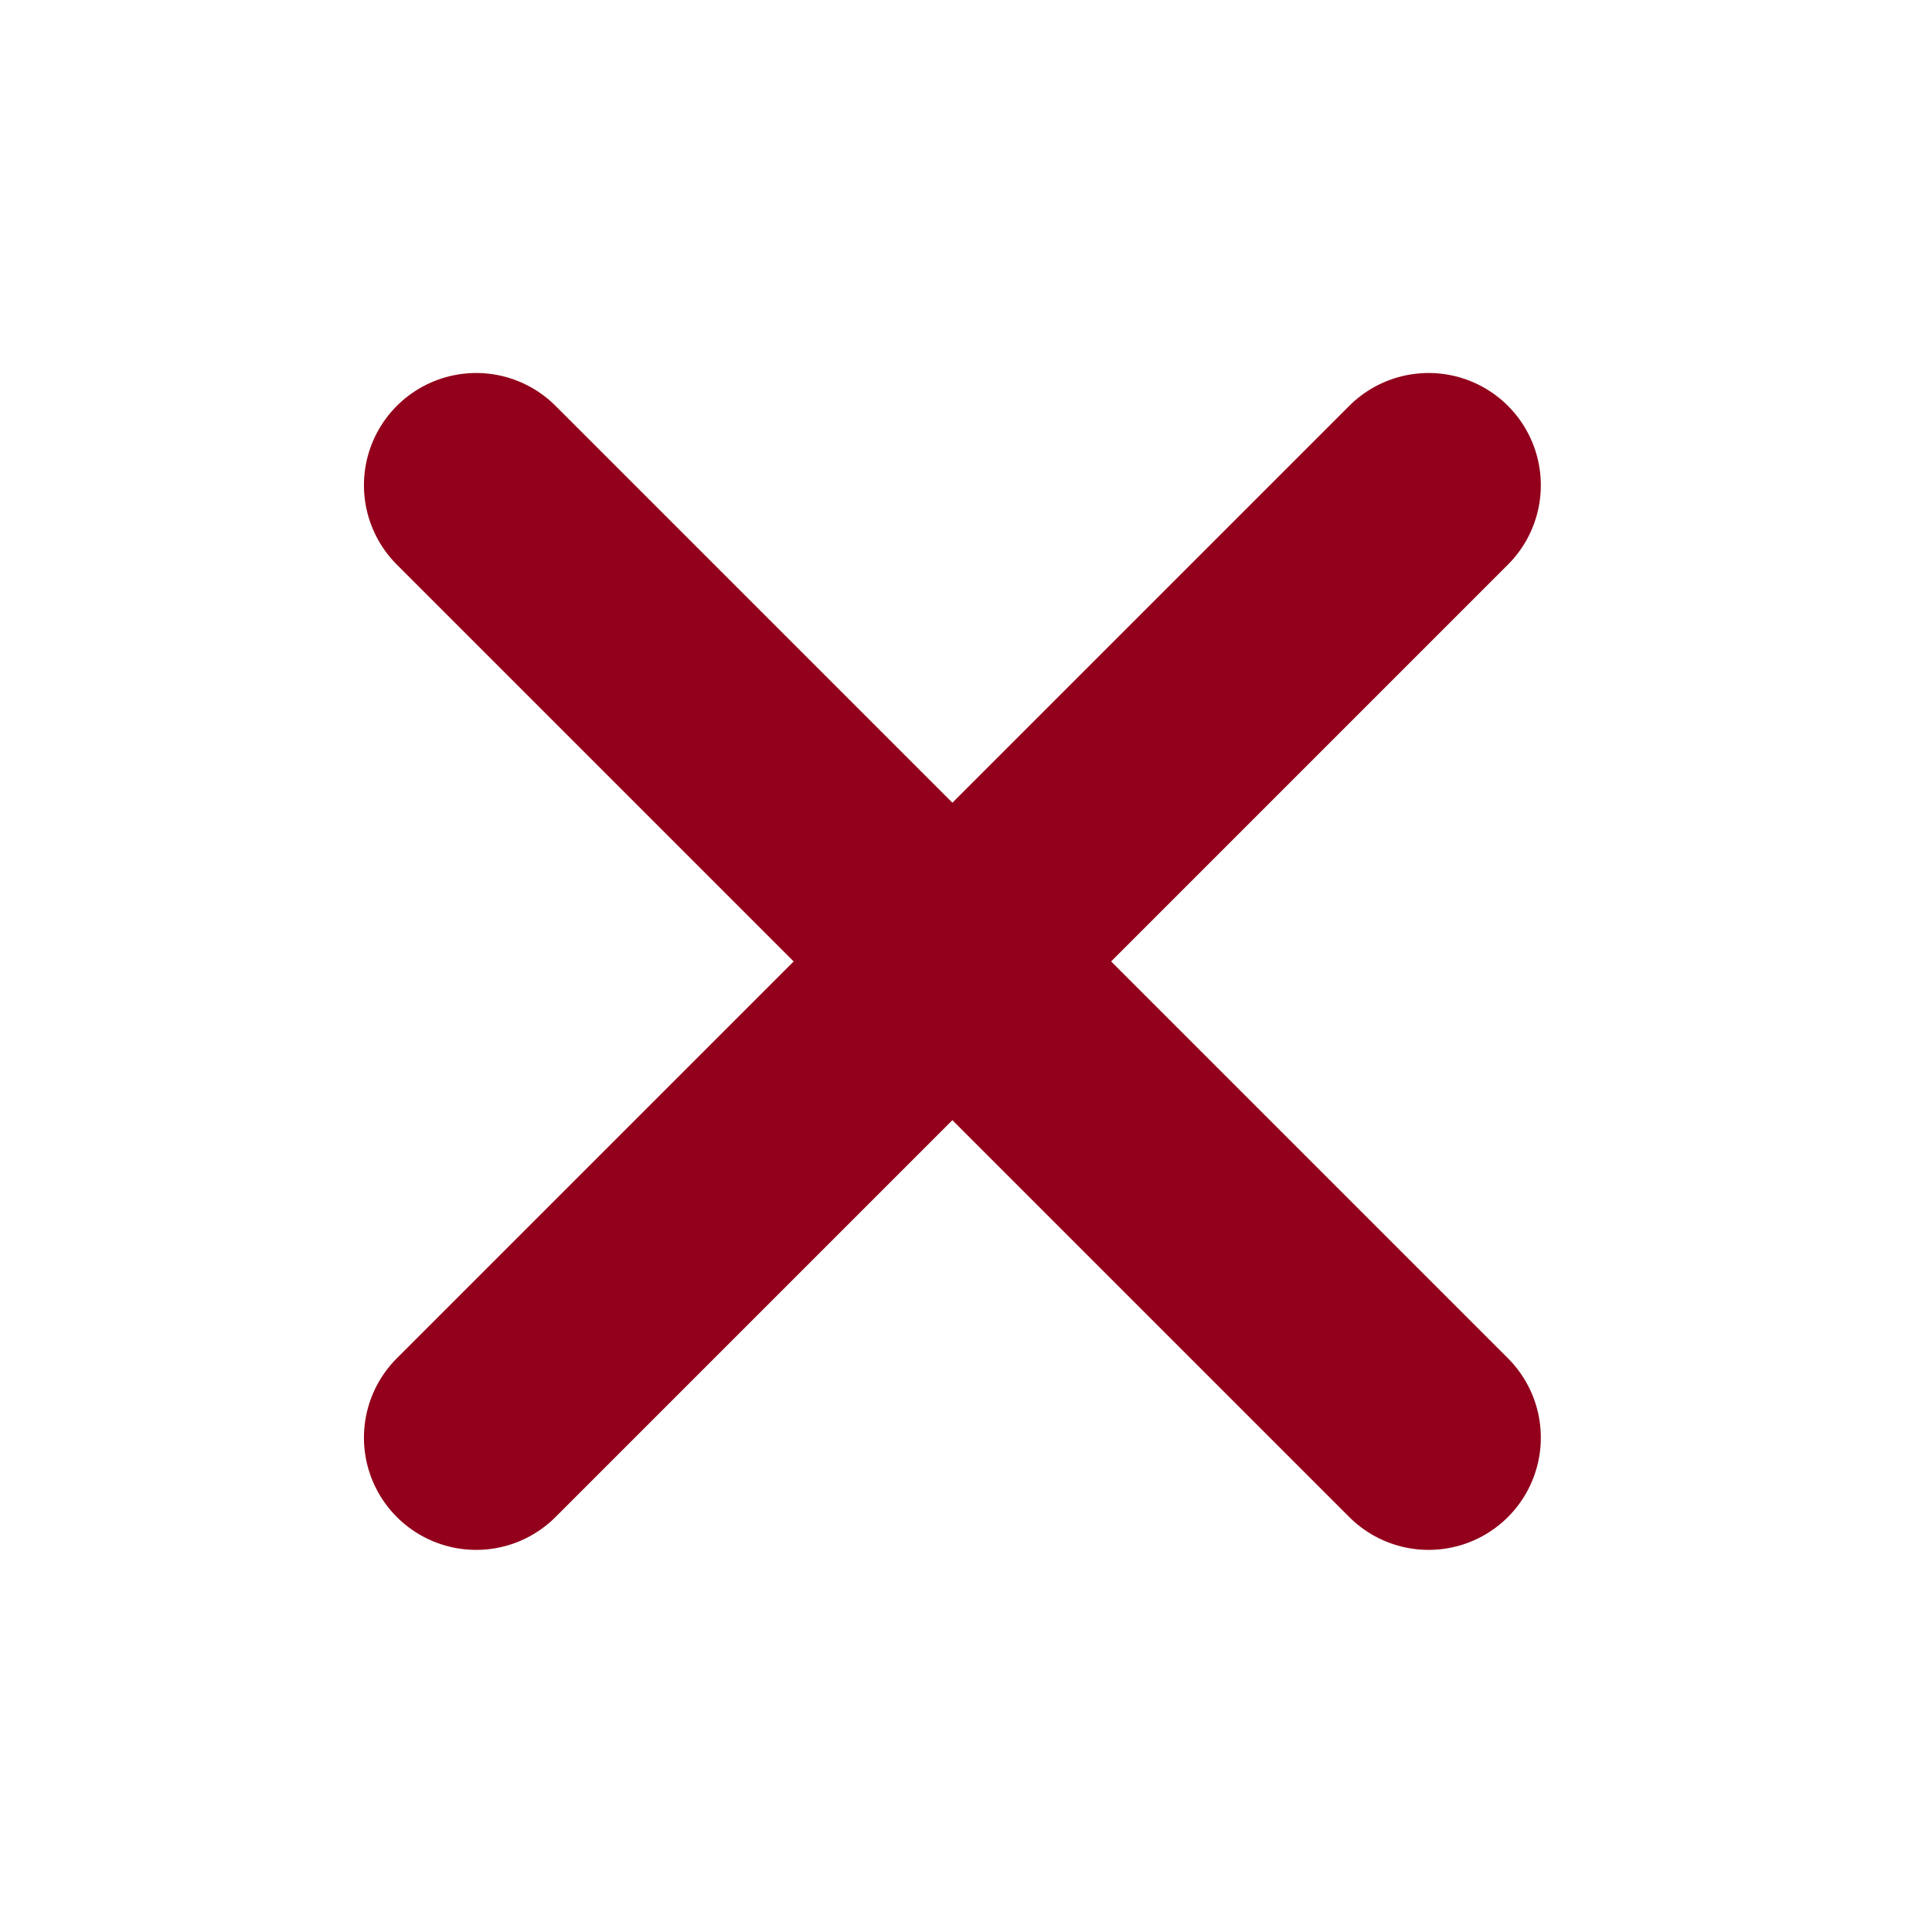
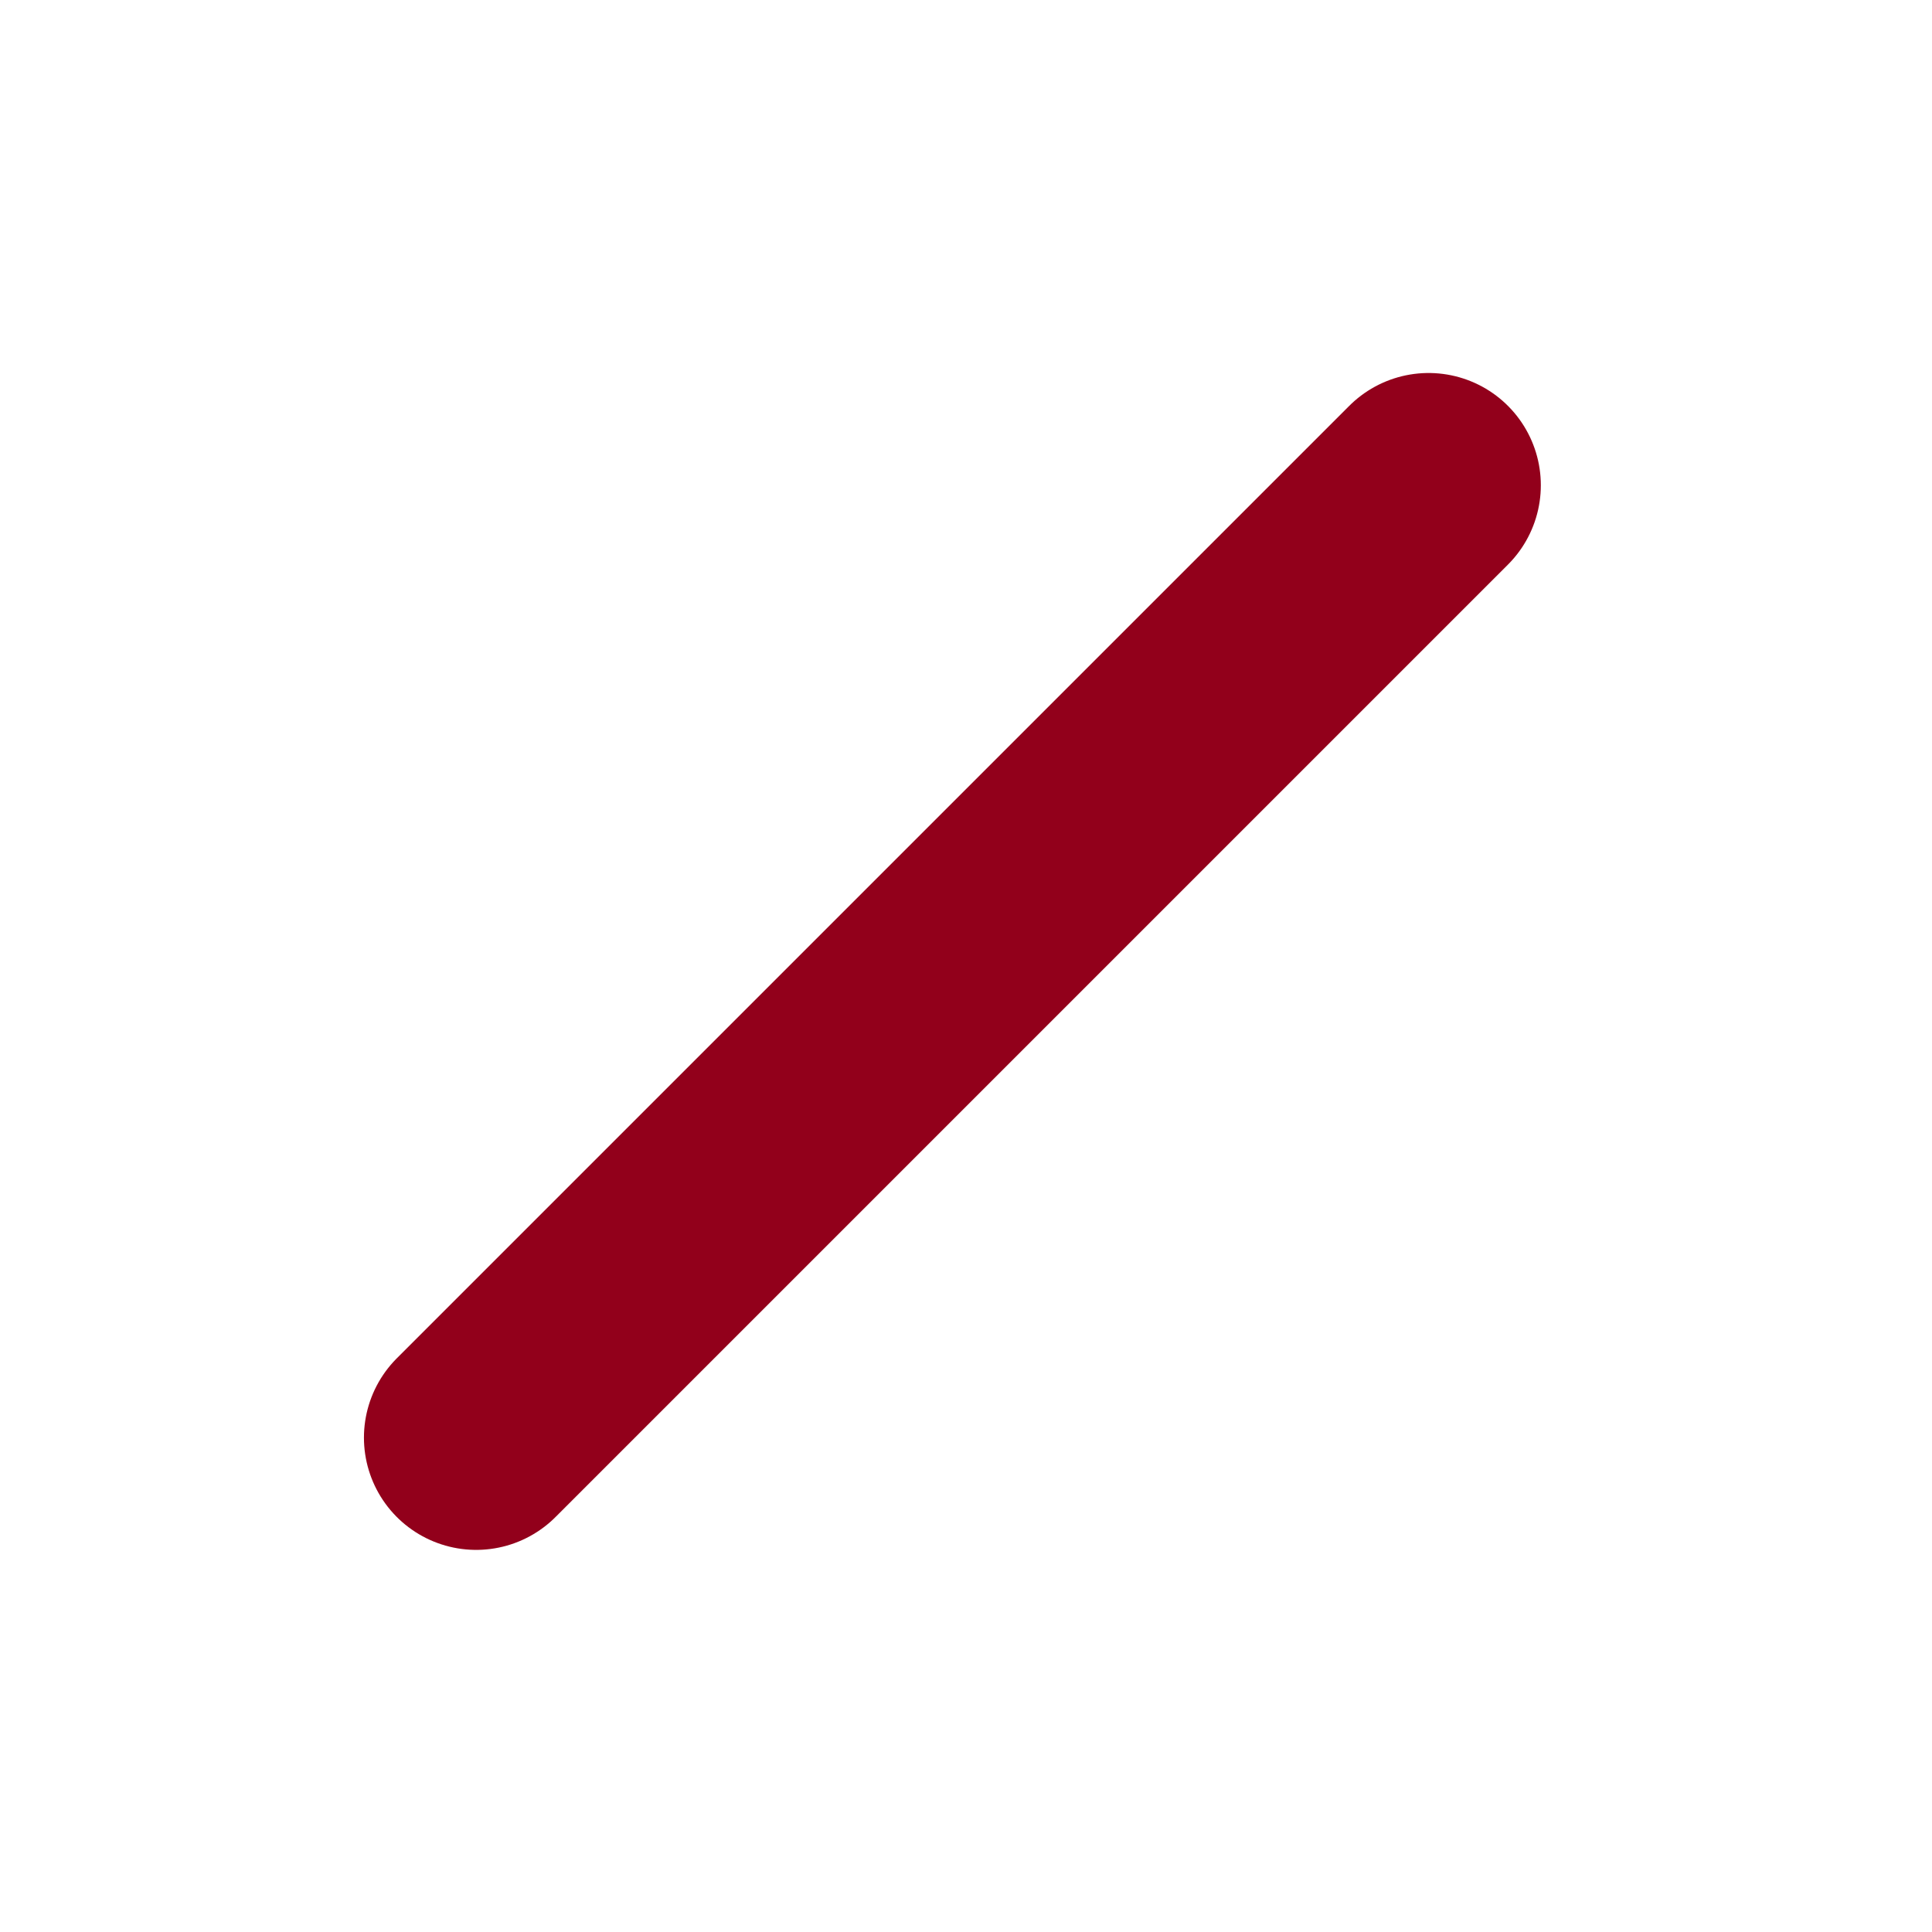
<svg xmlns="http://www.w3.org/2000/svg" width="32" height="32" viewBox="0 0 32 32" fill="none">
-   <path d="M7.887 8.037L23.662 23.812" stroke="#92001B" stroke-width="3.718" stroke-linecap="round" stroke-linejoin="round" />
  <path d="M7.887 23.812L23.662 8.037" stroke="#92001B" stroke-width="3.718" stroke-linecap="round" stroke-linejoin="round" />
</svg>